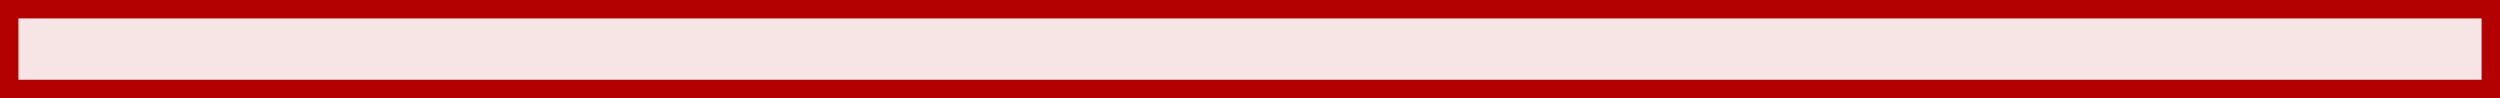
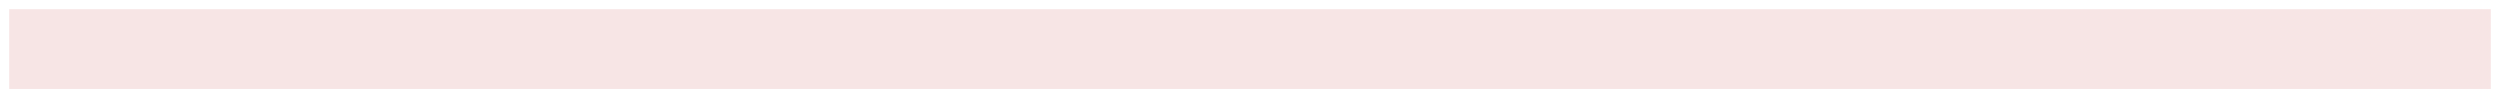
<svg xmlns="http://www.w3.org/2000/svg" width="271.667" height="10.667" viewBox="0 0 271.667 10.667">
  <g id="Path_2621" data-name="Path 2621" fill="#f7e5e5">
-     <path d="M 270.667 9.667 L 1 9.667 L 1 1 L 270.667 1 L 270.667 9.667 Z" stroke="none" />
-     <path d="M 2 2 L 2 8.667 L 269.667 8.667 L 269.667 2 L 2 2 M -3.0517578125e-05 1.71661376953125e-05 L 271.667 1.71661376953125e-05 L 271.667 10.667 L -3.0517578125e-05 10.667 L -3.0517578125e-05 1.71661376953125e-05 Z" stroke="none" fill="#b30000" />
+     <path d="M 270.667 9.667 L 1 9.667 L 1 1 L 270.667 1 L 270.667 9.667 " stroke="none" />
  </g>
</svg>